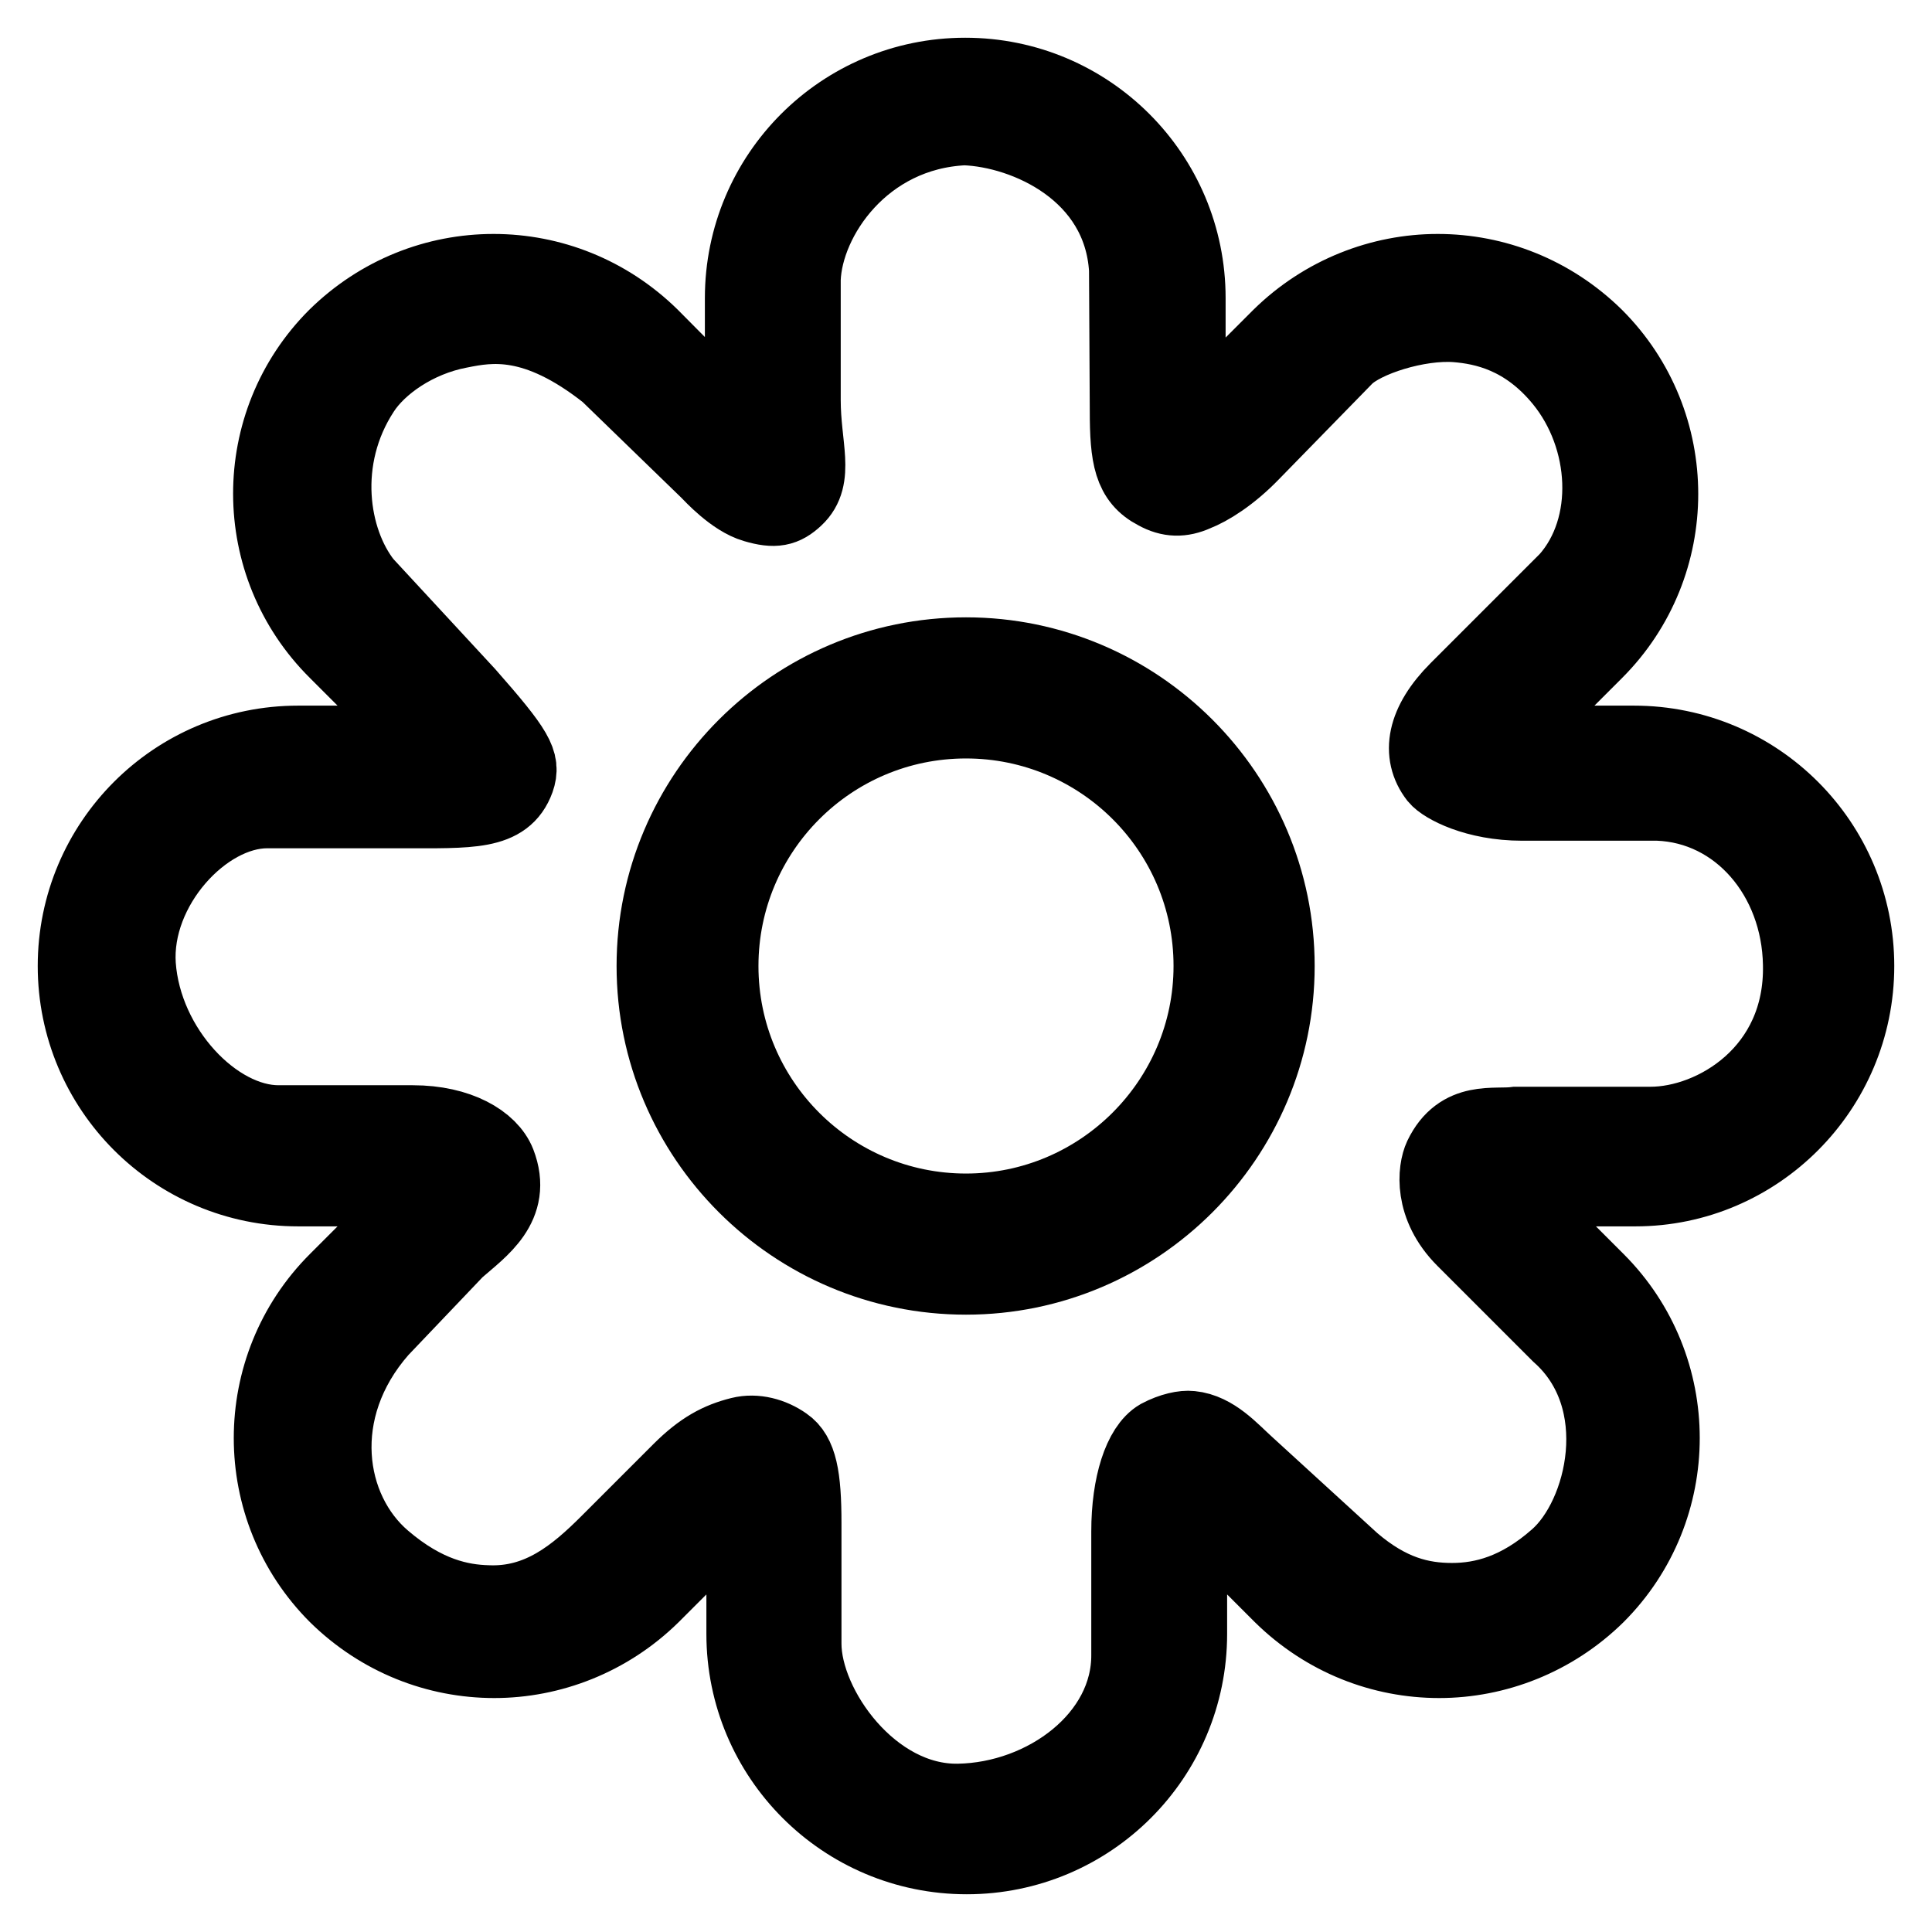
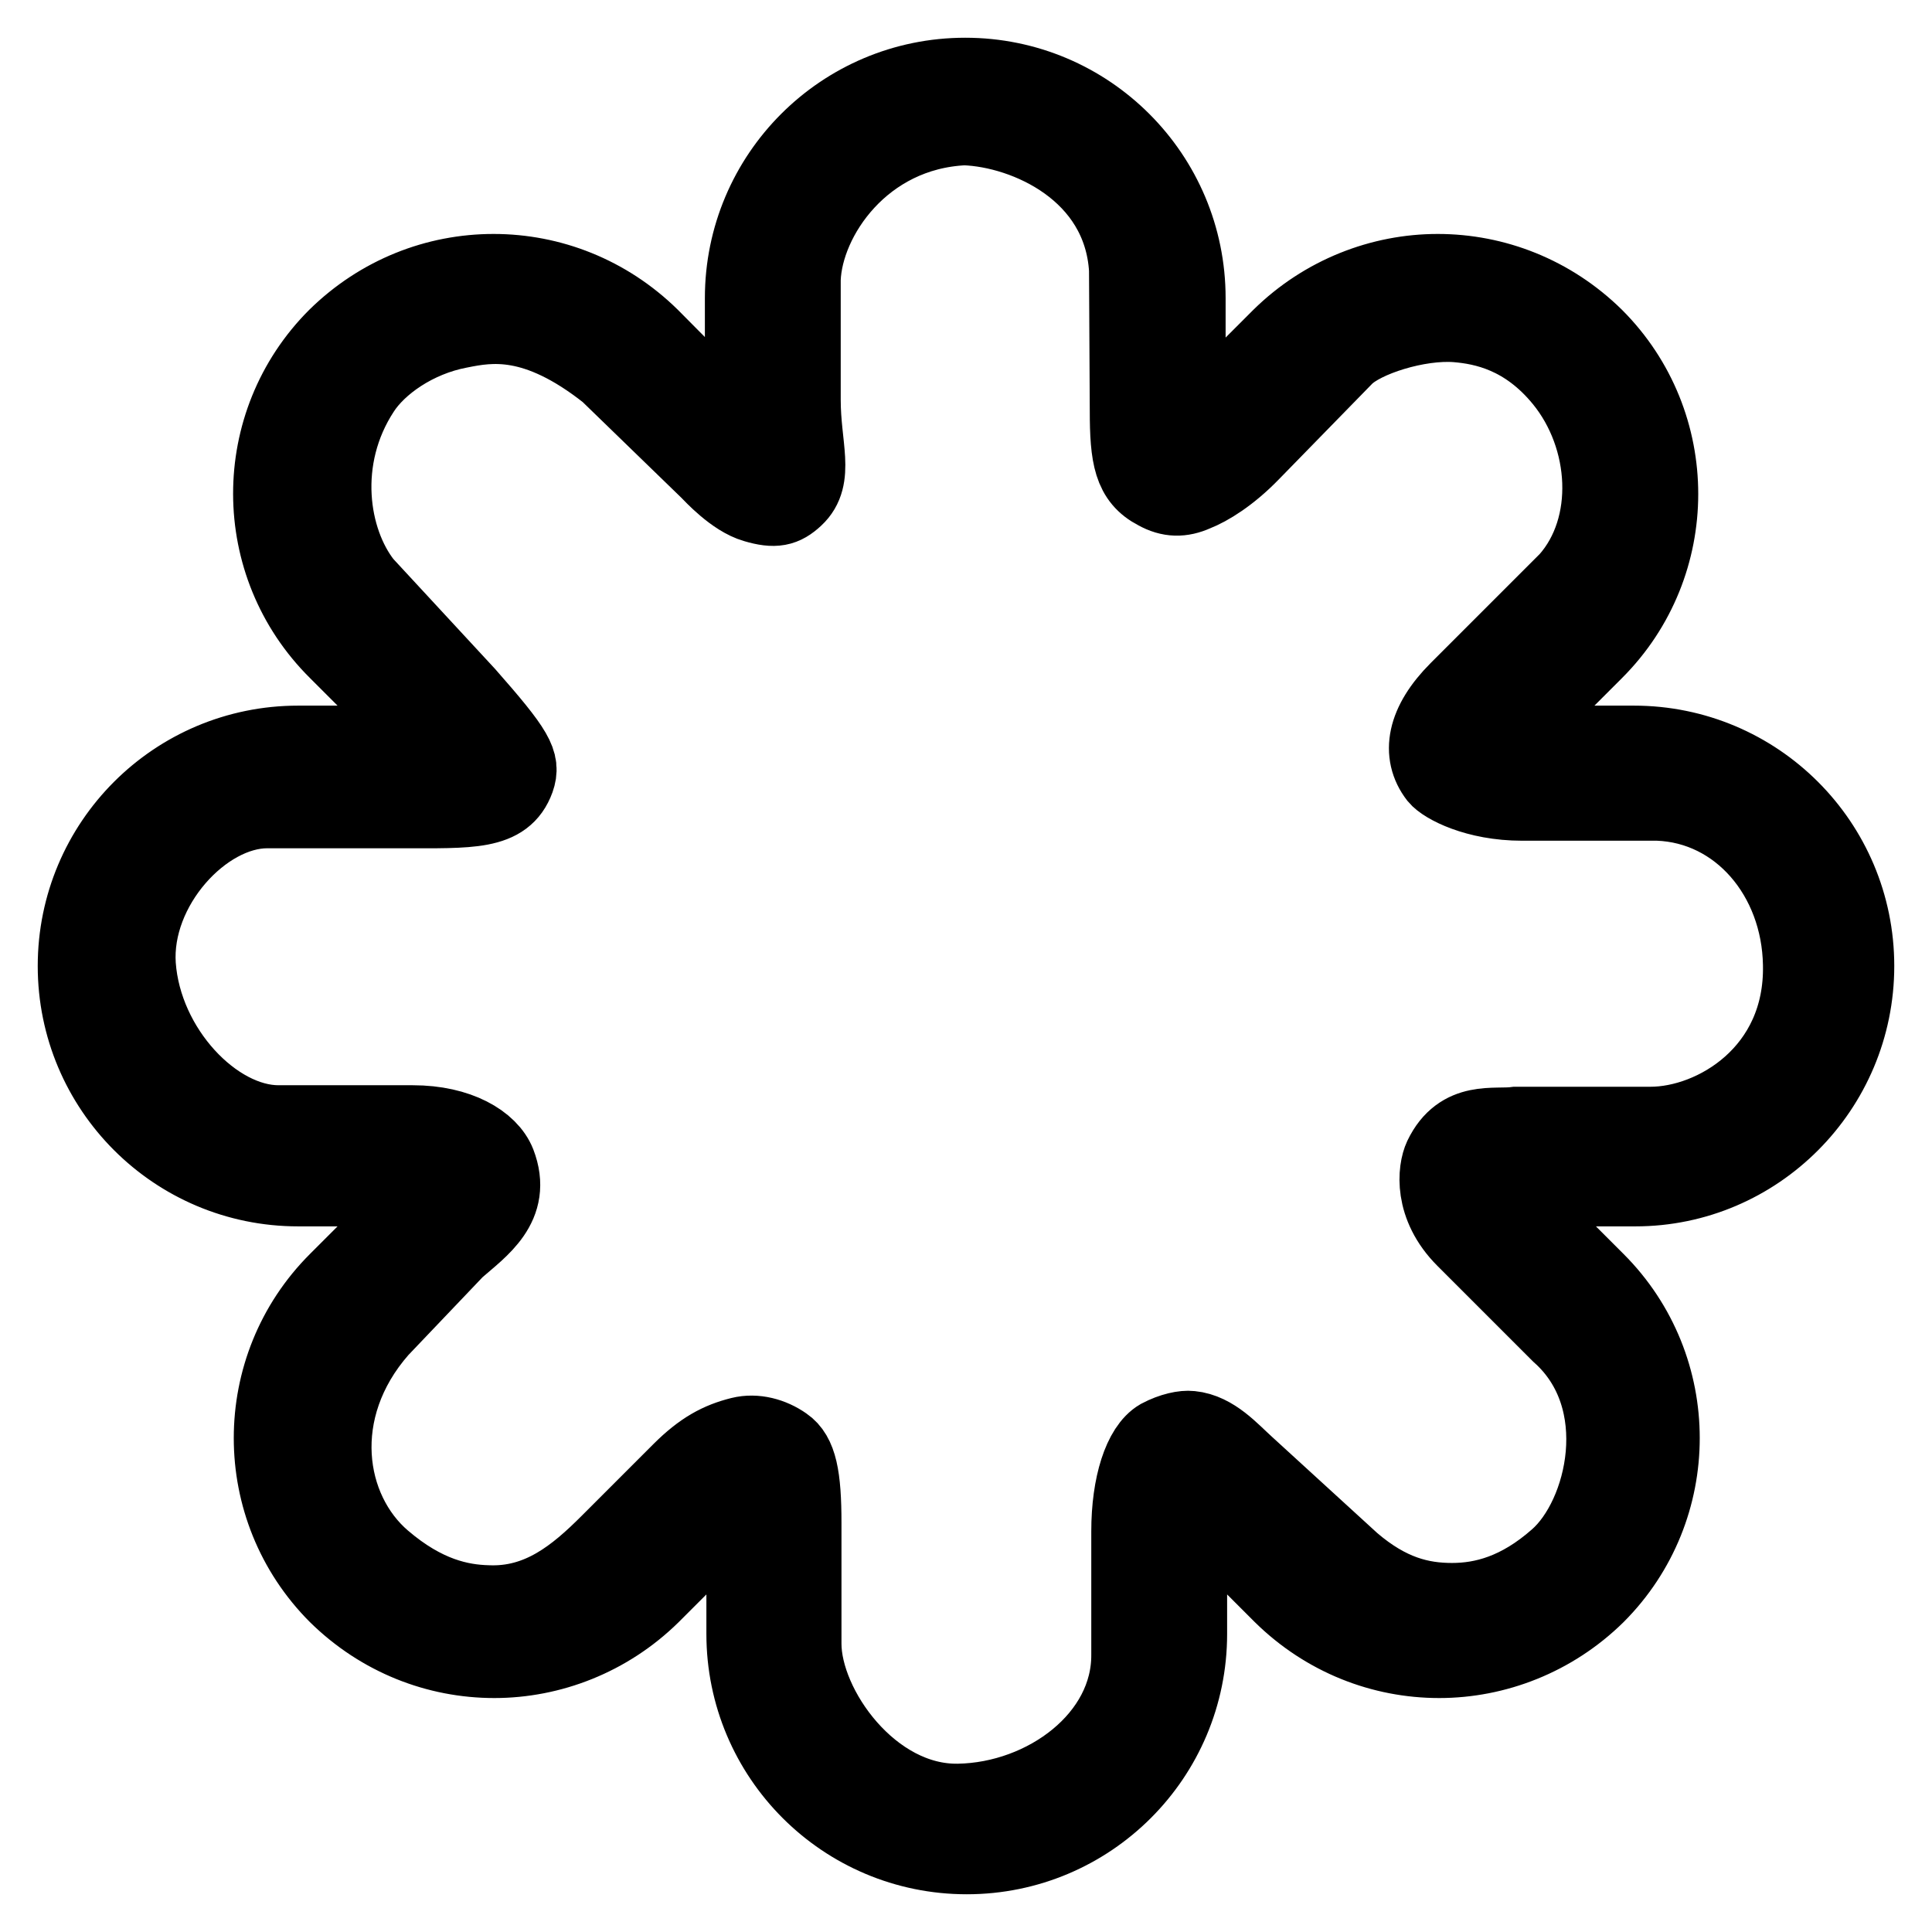
<svg xmlns="http://www.w3.org/2000/svg" version="1.1" x="0px" y="0px" viewBox="0 0 256 256" enable-background="new 0 0 256 256" xml:space="preserve">
  <g>
    <path stroke-width="10" fill-opacity="0" stroke="#000000" d="M246,128c0-16.3-13.2-29.5-29.5-29.5h-17.3l12.2-12.2c11.5-11.5,11.5-30.2,0-41.7 c-5.8-5.7-13.3-8.6-20.9-8.6c-7.5,0-15.1,2.9-20.9,8.6l-12.2,12.2V39.5c0-16.3-13.2-29.5-29.5-29.5c-16.3,0-29.5,13.2-29.5,29.5 v17.3L86.3,44.6c-5.8-5.7-13.3-8.6-20.9-8.6c-7.6,0-15.1,2.9-20.9,8.6C33,56.1,33,74.8,44.6,86.3l12.2,12.2H39.5 C23.2,98.5,10,111.7,10,128c0,16.3,13.2,29.5,29.5,29.5h17.3l-12.2,12.2c-11.5,11.5-11.5,30.2,0,41.7c5.8,5.7,13.3,8.6,20.9,8.6 c7.5,0,15.1-2.9,20.9-8.6l12.2-12.2v17.3c0,16.3,13.2,29.5,29.5,29.5c16.3,0,29.5-13.2,29.5-29.5v-17.3l12.2,12.2 c5.8,5.7,13.3,8.6,20.9,8.6c7.5,0,15.1-2.9,20.9-8.6c11.5-11.5,11.5-30.2,0-41.7l-12.2-12.2h17.3C232.8,157.5,246,144.3,246,128z  M191,153.3c-0.8,1.7-1.4,6.5,3,10.9l12.6,12.6c9.7,8.6,6,24.1-0.3,29.6c-5.1,4.5-9.8,5.7-13.9,5.7c-4.1,0-8.3-1-13.2-5.2l-14-12.8 c-2-1.8-4.3-4.5-7.4-4.8c-0.9-0.1-2.5,0.2-4.2,1.1c-2.4,1.4-4,6.3-4,12.5v16.3c0.1,11-11.1,19.3-22.6,19.5 c-11.5,0.2-20.5-12.5-20.5-20.9v-16c0-6.2-0.6-9.1-2.5-10.4c-1.7-1.2-3.9-1.8-5.9-1.3c-2.8,0.7-5.1,1.9-8,4.8l-9.5,9.5 c-4.3,4.3-9.1,8.3-16,8c-3.5-0.1-8.2-1-13.8-5.8c-7.6-6.5-9.7-19.8-0.4-30.4l10.1-10.6c3.2-2.8,7.7-5.8,5.5-11.5 c-1.1-2.8-5.2-5.3-11.3-5.3H36.9c-8.4,0-17.8-9.8-18.6-20.9c-0.7-10.3,8.7-20.5,17.1-20.5h17.8c9.2,0,13.7,0.3,15.3-4.1 c0.8-2.3,0-3.8-6.6-11.3L48.3,77.3c-4.5-5.7-6.2-16.5-0.3-25.5c2.2-3.4,7.1-6.9,12.9-8c4-0.8,10-1.9,19.6,5.7l13.3,12.9 c0.5,0.5,3.4,3.7,6.2,4.5c2.7,0.8,3.9,0.5,5.4-0.9c2.9-2.7,1-6.8,1-13v-16c0.3-8.1,8-19.5,21.4-20.1c8.2,0.3,20.7,5.9,21.5,18.8 l0.1,18.7c0,6.2,0.5,9.1,3.8,10.8c1.8,1,3.4,1,5.2,0.2c1.8-0.7,4.6-2.4,7.5-5.4l12.4-12.7c2.4-2.4,9.6-4.7,14.7-4.3 c3.6,0.3,9.1,1.4,14,7.4c6.2,7.6,6.9,19.4,0.7,26.4l-14.6,14.6c-4.4,4.4-5.1,8.5-2.7,11.6c0.9,1.1,5.1,3.4,11.3,3.4h18 c10.7,0.4,18.7,9.8,18.9,21.4c0.3,14.2-11.5,21.2-19.9,21.2h-17.8C198,149.4,193.5,148.1,191,153.3L191,153.3z" />
-     <path stroke-width="10" fill-opacity="0" stroke="#000000" d="M128,86.8c-22.8,0-41.3,18.5-41.3,41.2c0,22.7,18.5,41.2,41.3,41.2c22.7,0,41.2-18.5,41.2-41.2 C169.2,105.3,150.7,86.8,128,86.8L128,86.8z M128,160.5c-17.9,0-32.5-14.5-32.5-32.5c0-17.9,14.5-32.5,32.5-32.5 c17.9,0,32.5,14.5,32.5,32.5C160.5,145.9,145.9,160.5,128,160.5z" />
  </g>
</svg>